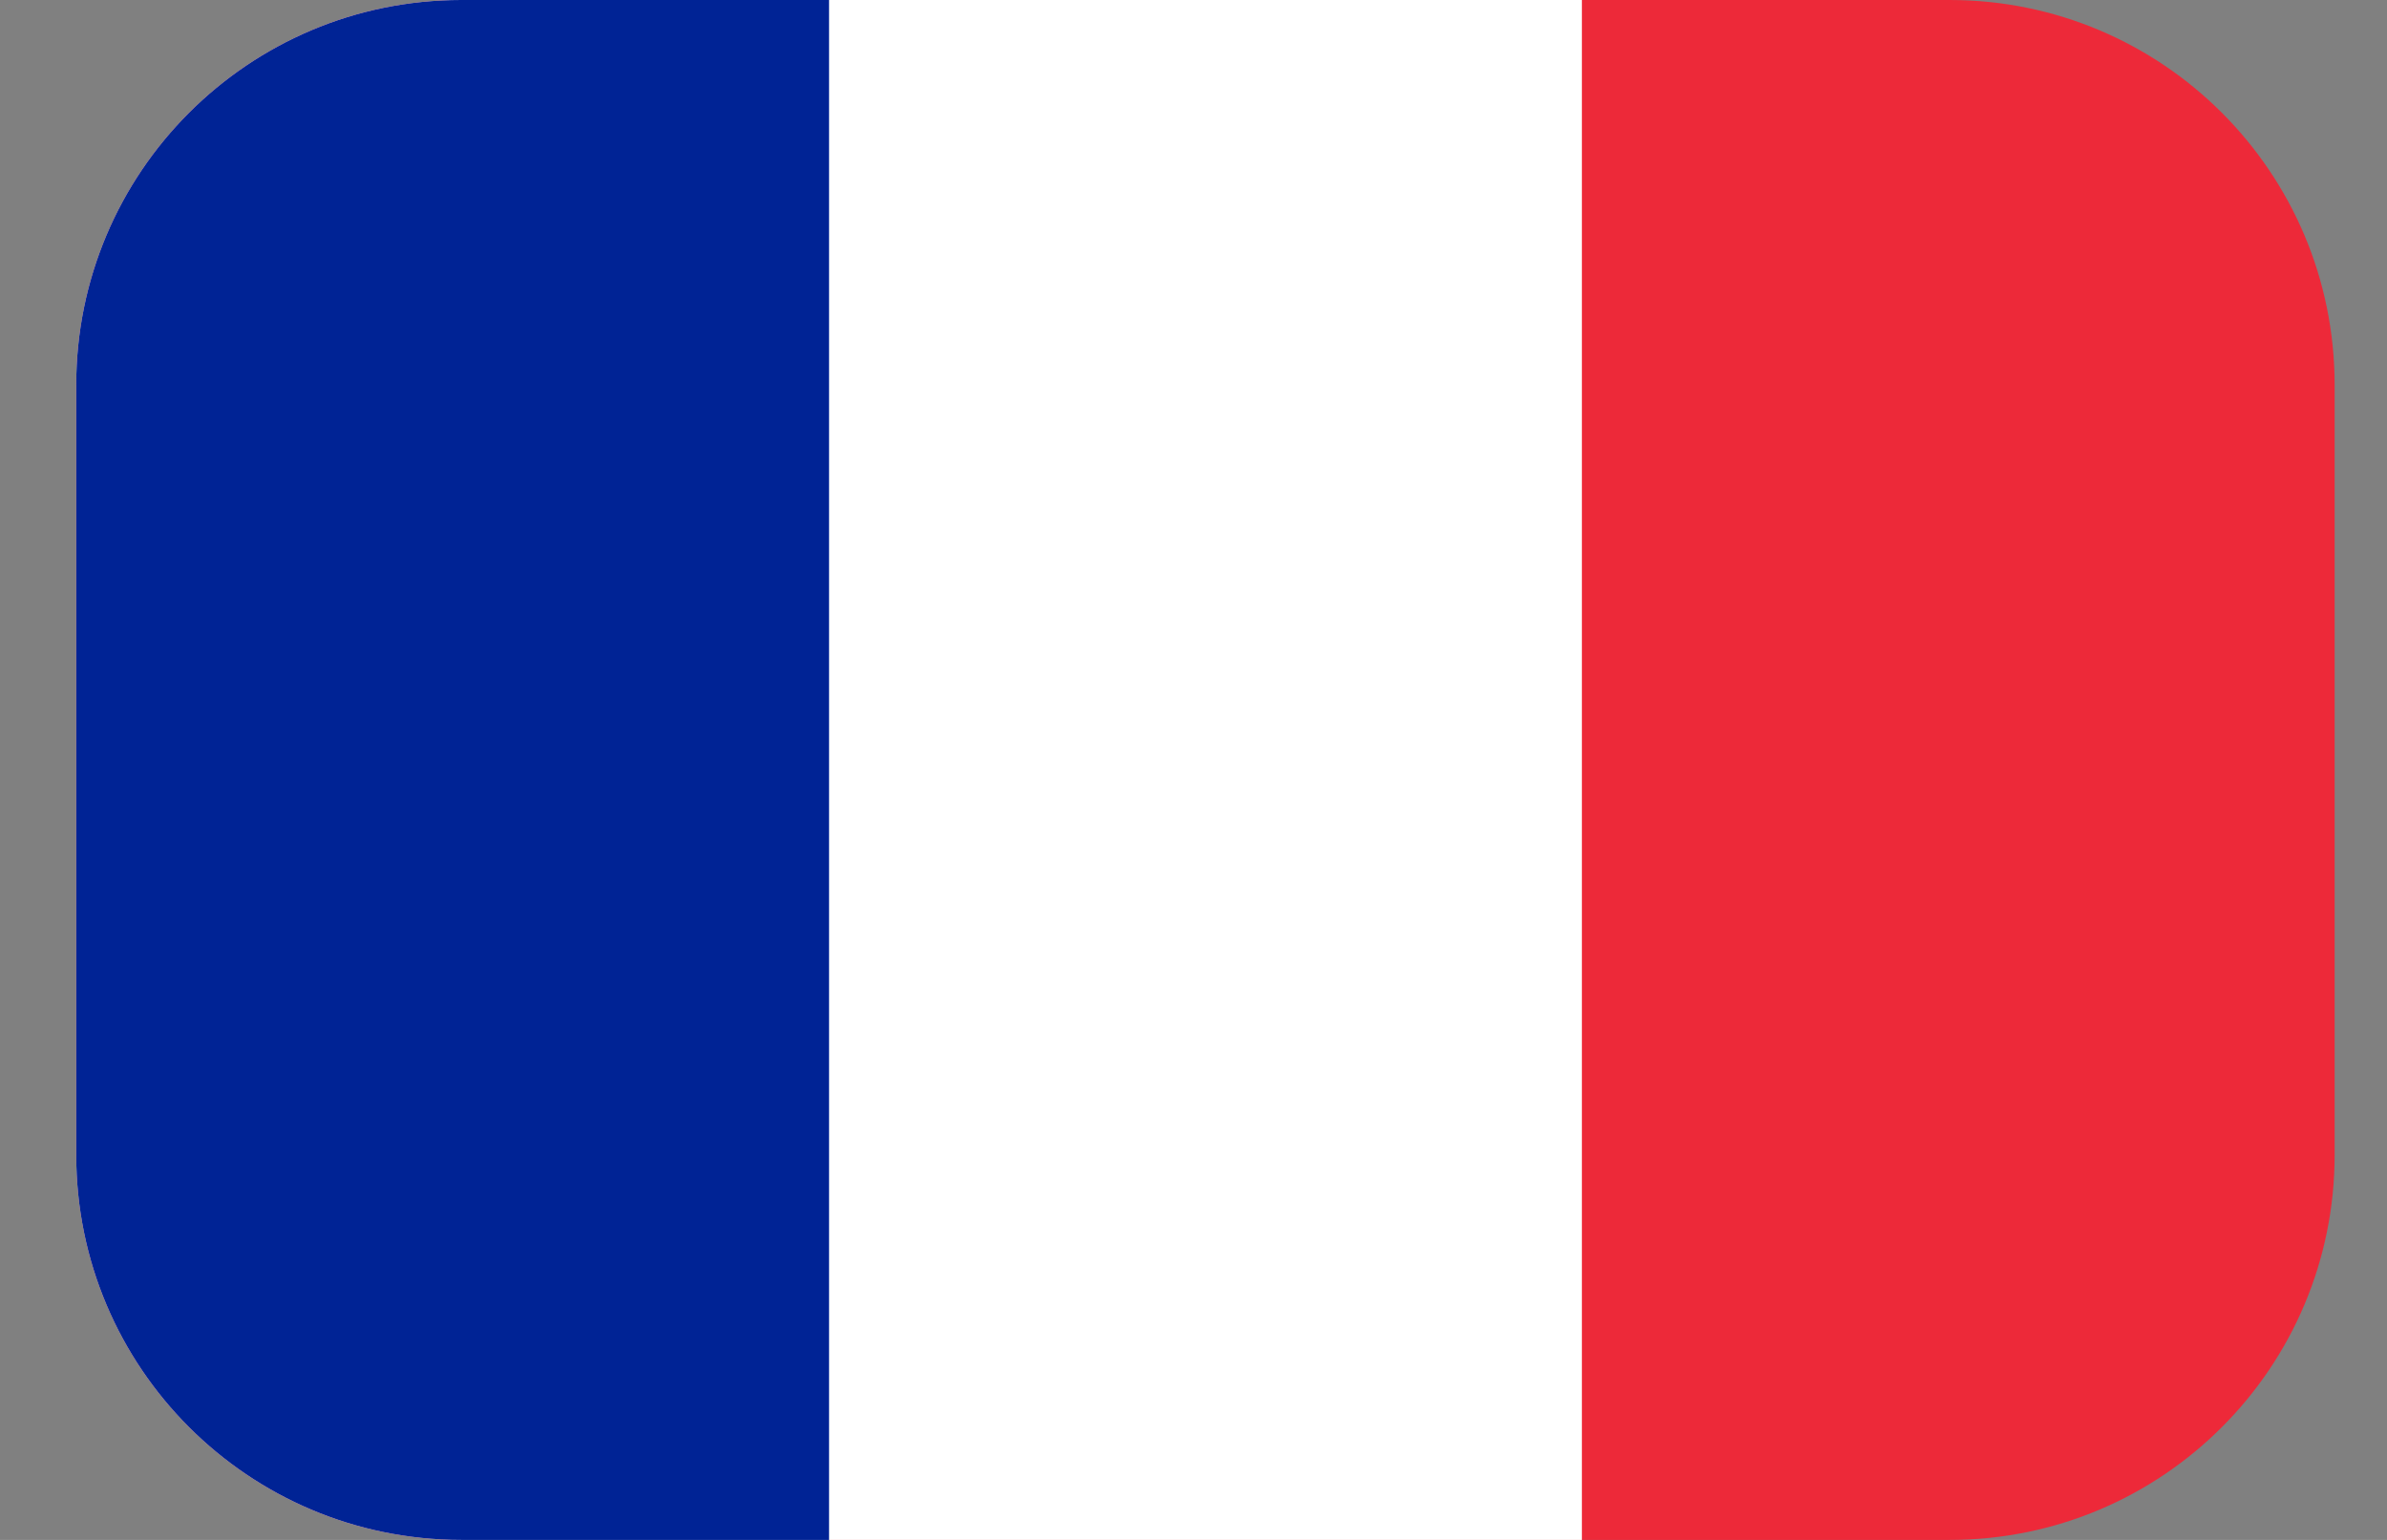
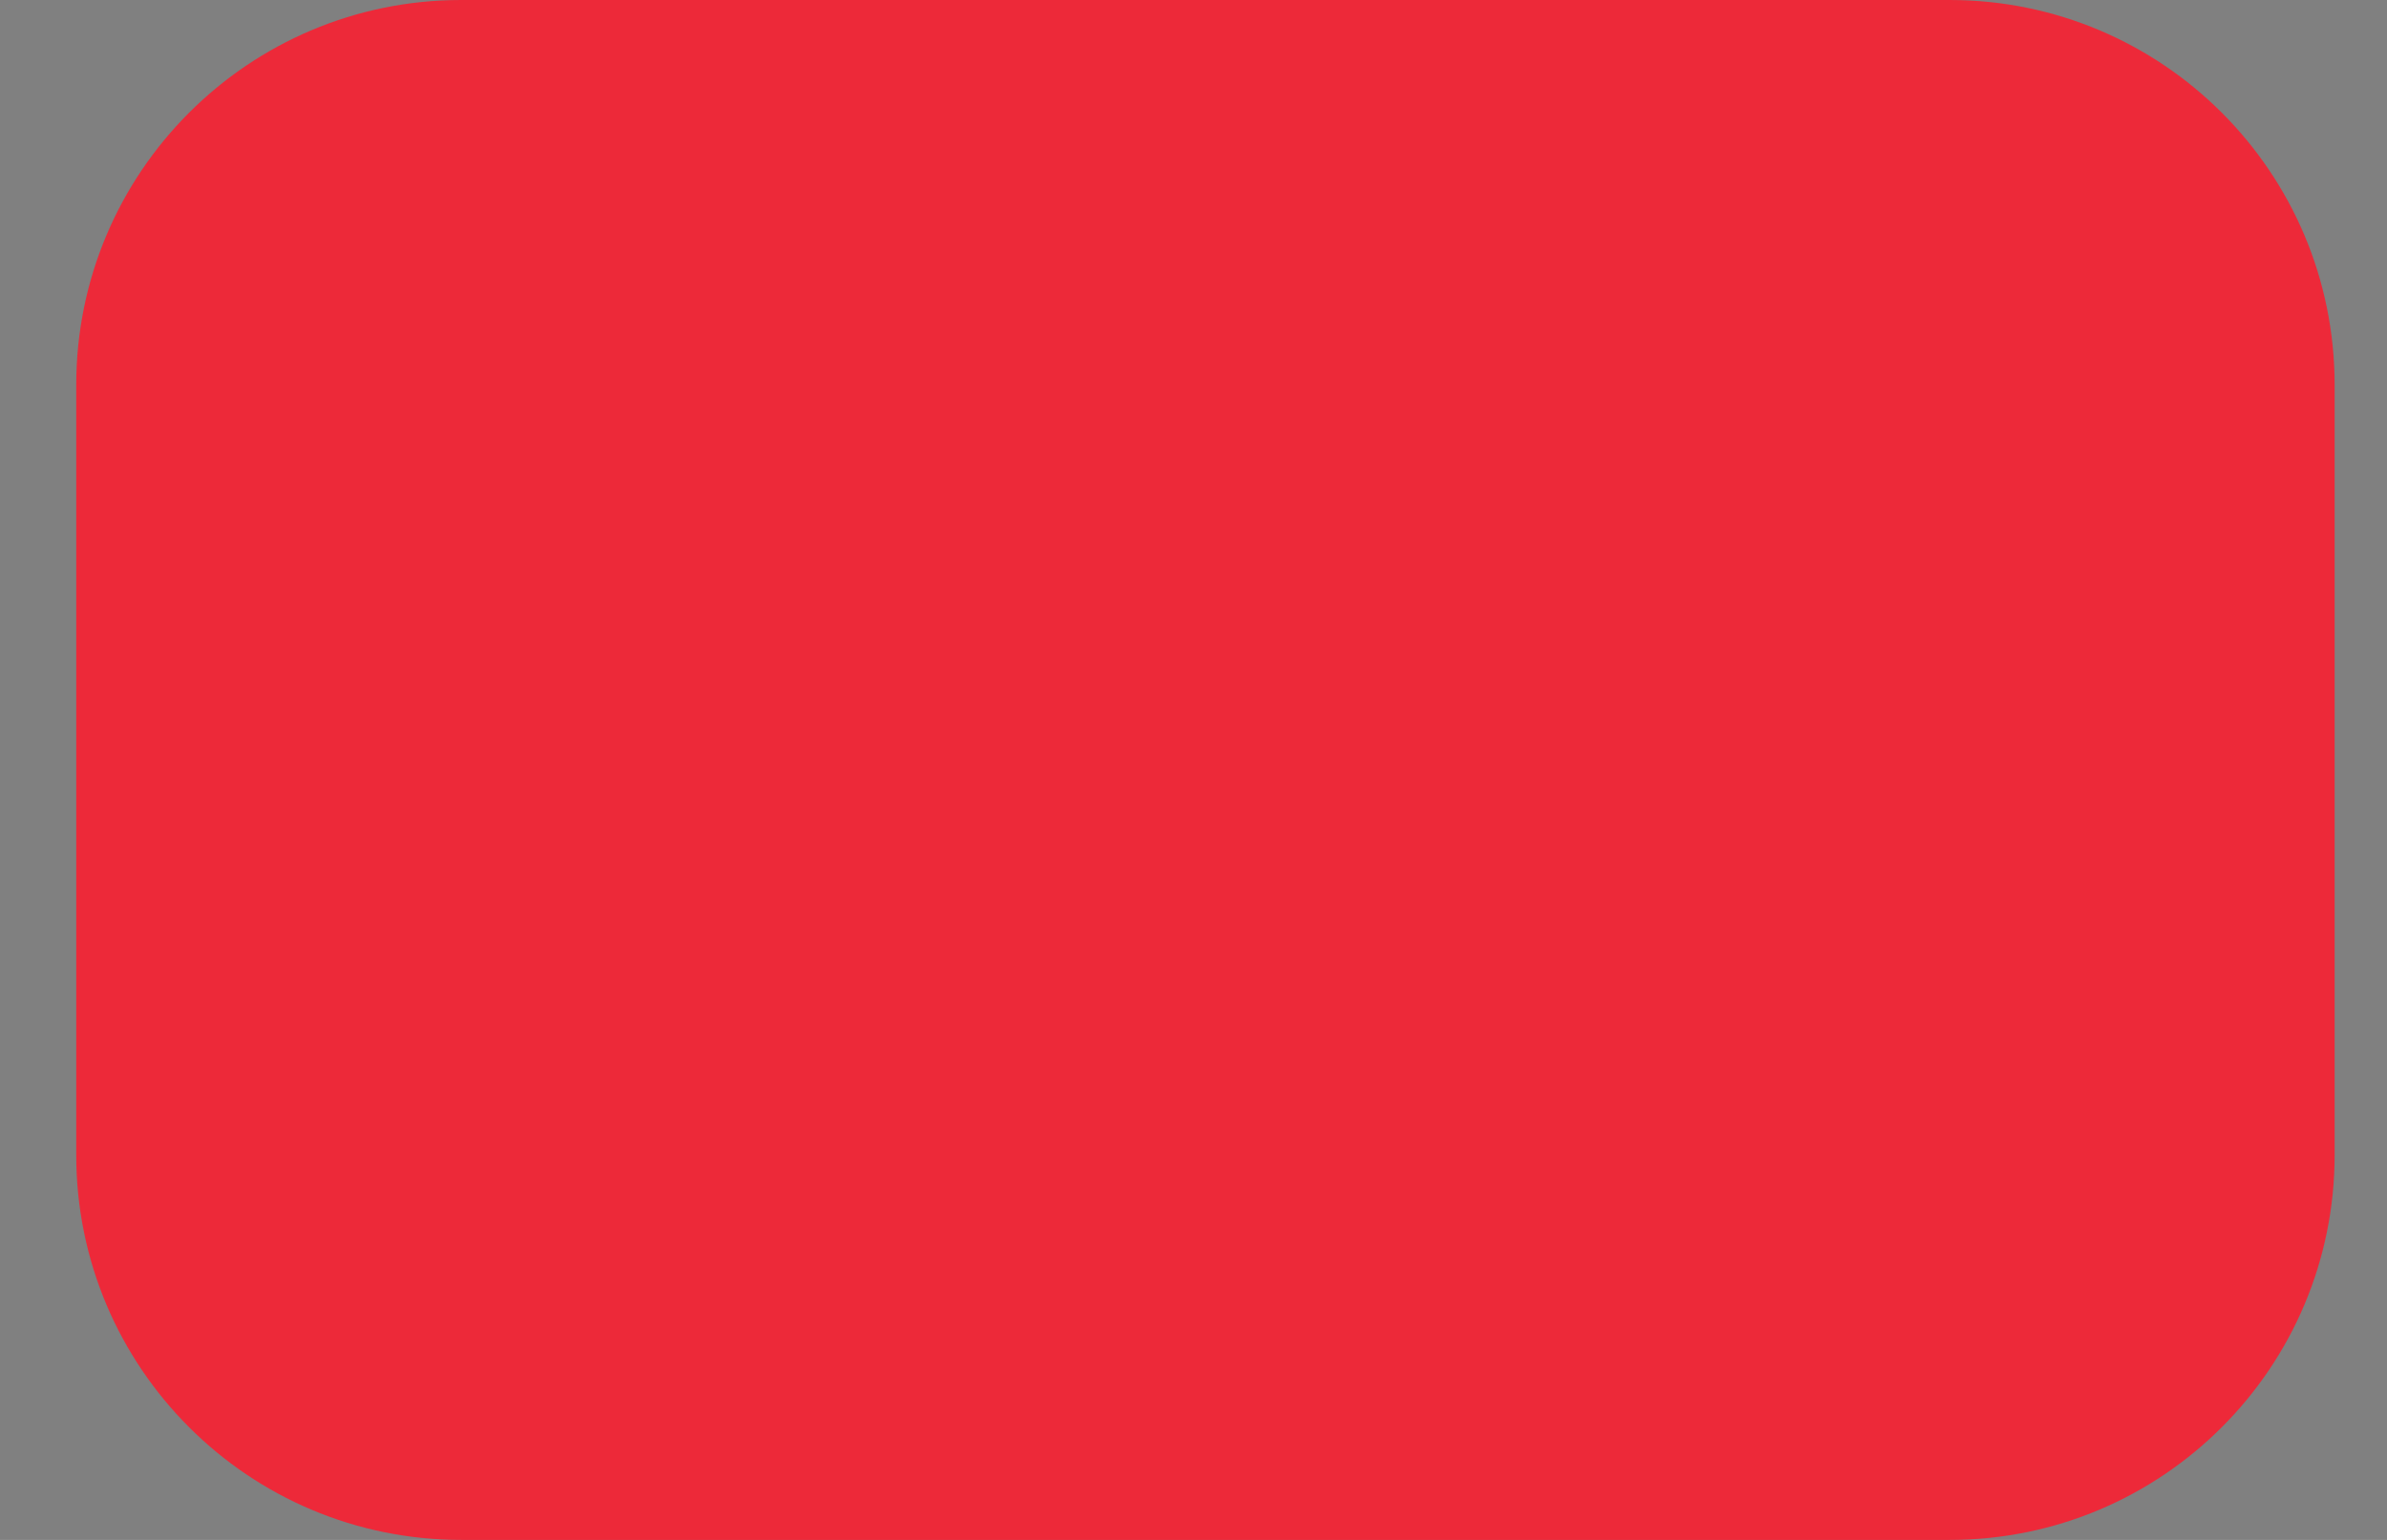
<svg xmlns="http://www.w3.org/2000/svg" width="31" height="20" viewBox="0 0 31 20" fill="none">
  <rect x="0" y="0" width="31" height="20" fill="#808080" stroke="none" />
  <path d="M25.32 0H5.99C3.229 0 0.99 2.239 0.99 5V15C0.99 17.761 3.229 20 5.99 20H25.32C28.082 20 30.32 17.761 30.32 15V5C30.32 2.239 28.082 0 25.32 0Z" fill="#ED2939" />
-   <path d="M20.544 0H5.99C3.229 0 0.99 2.239 0.99 5V15C0.99 17.761 3.229 20 5.99 20H20.544V10V0Z" fill="white" />
-   <path d="M10.767 0H5.99C3.229 0 0.99 2.239 0.99 5V15C0.99 17.761 3.229 20 5.99 20H10.767V0Z" fill="#002395" />
</svg>